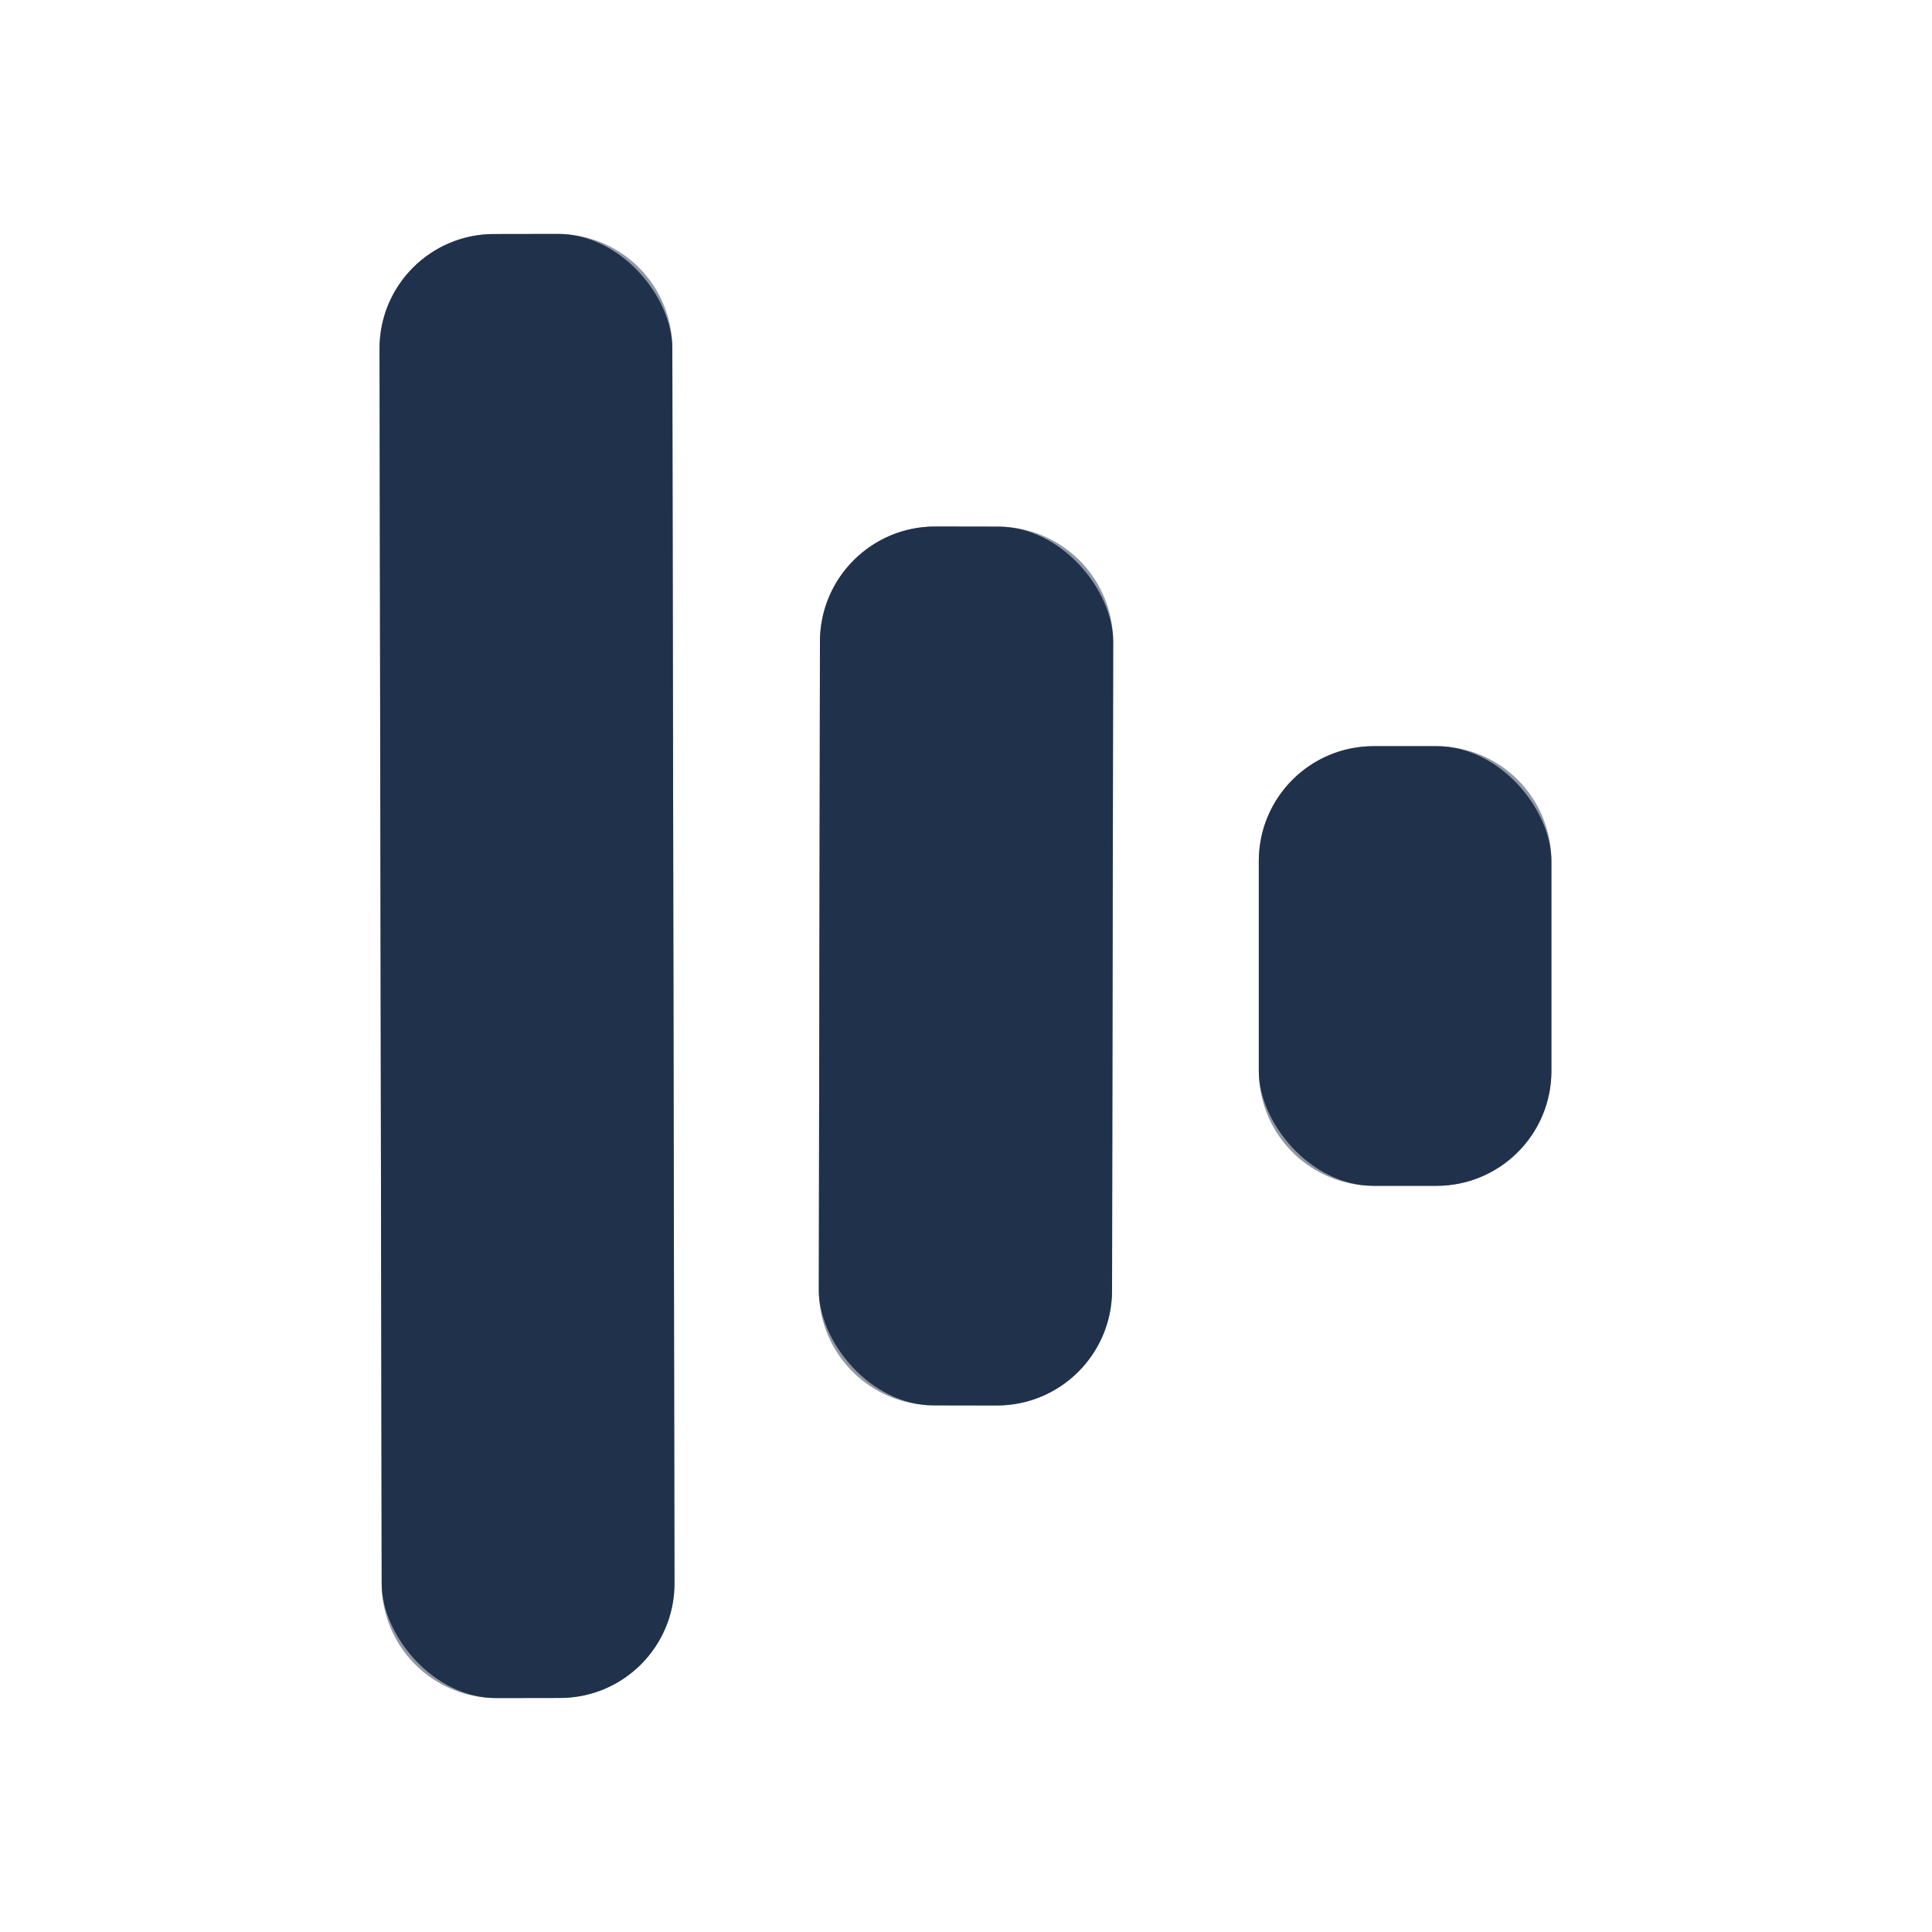
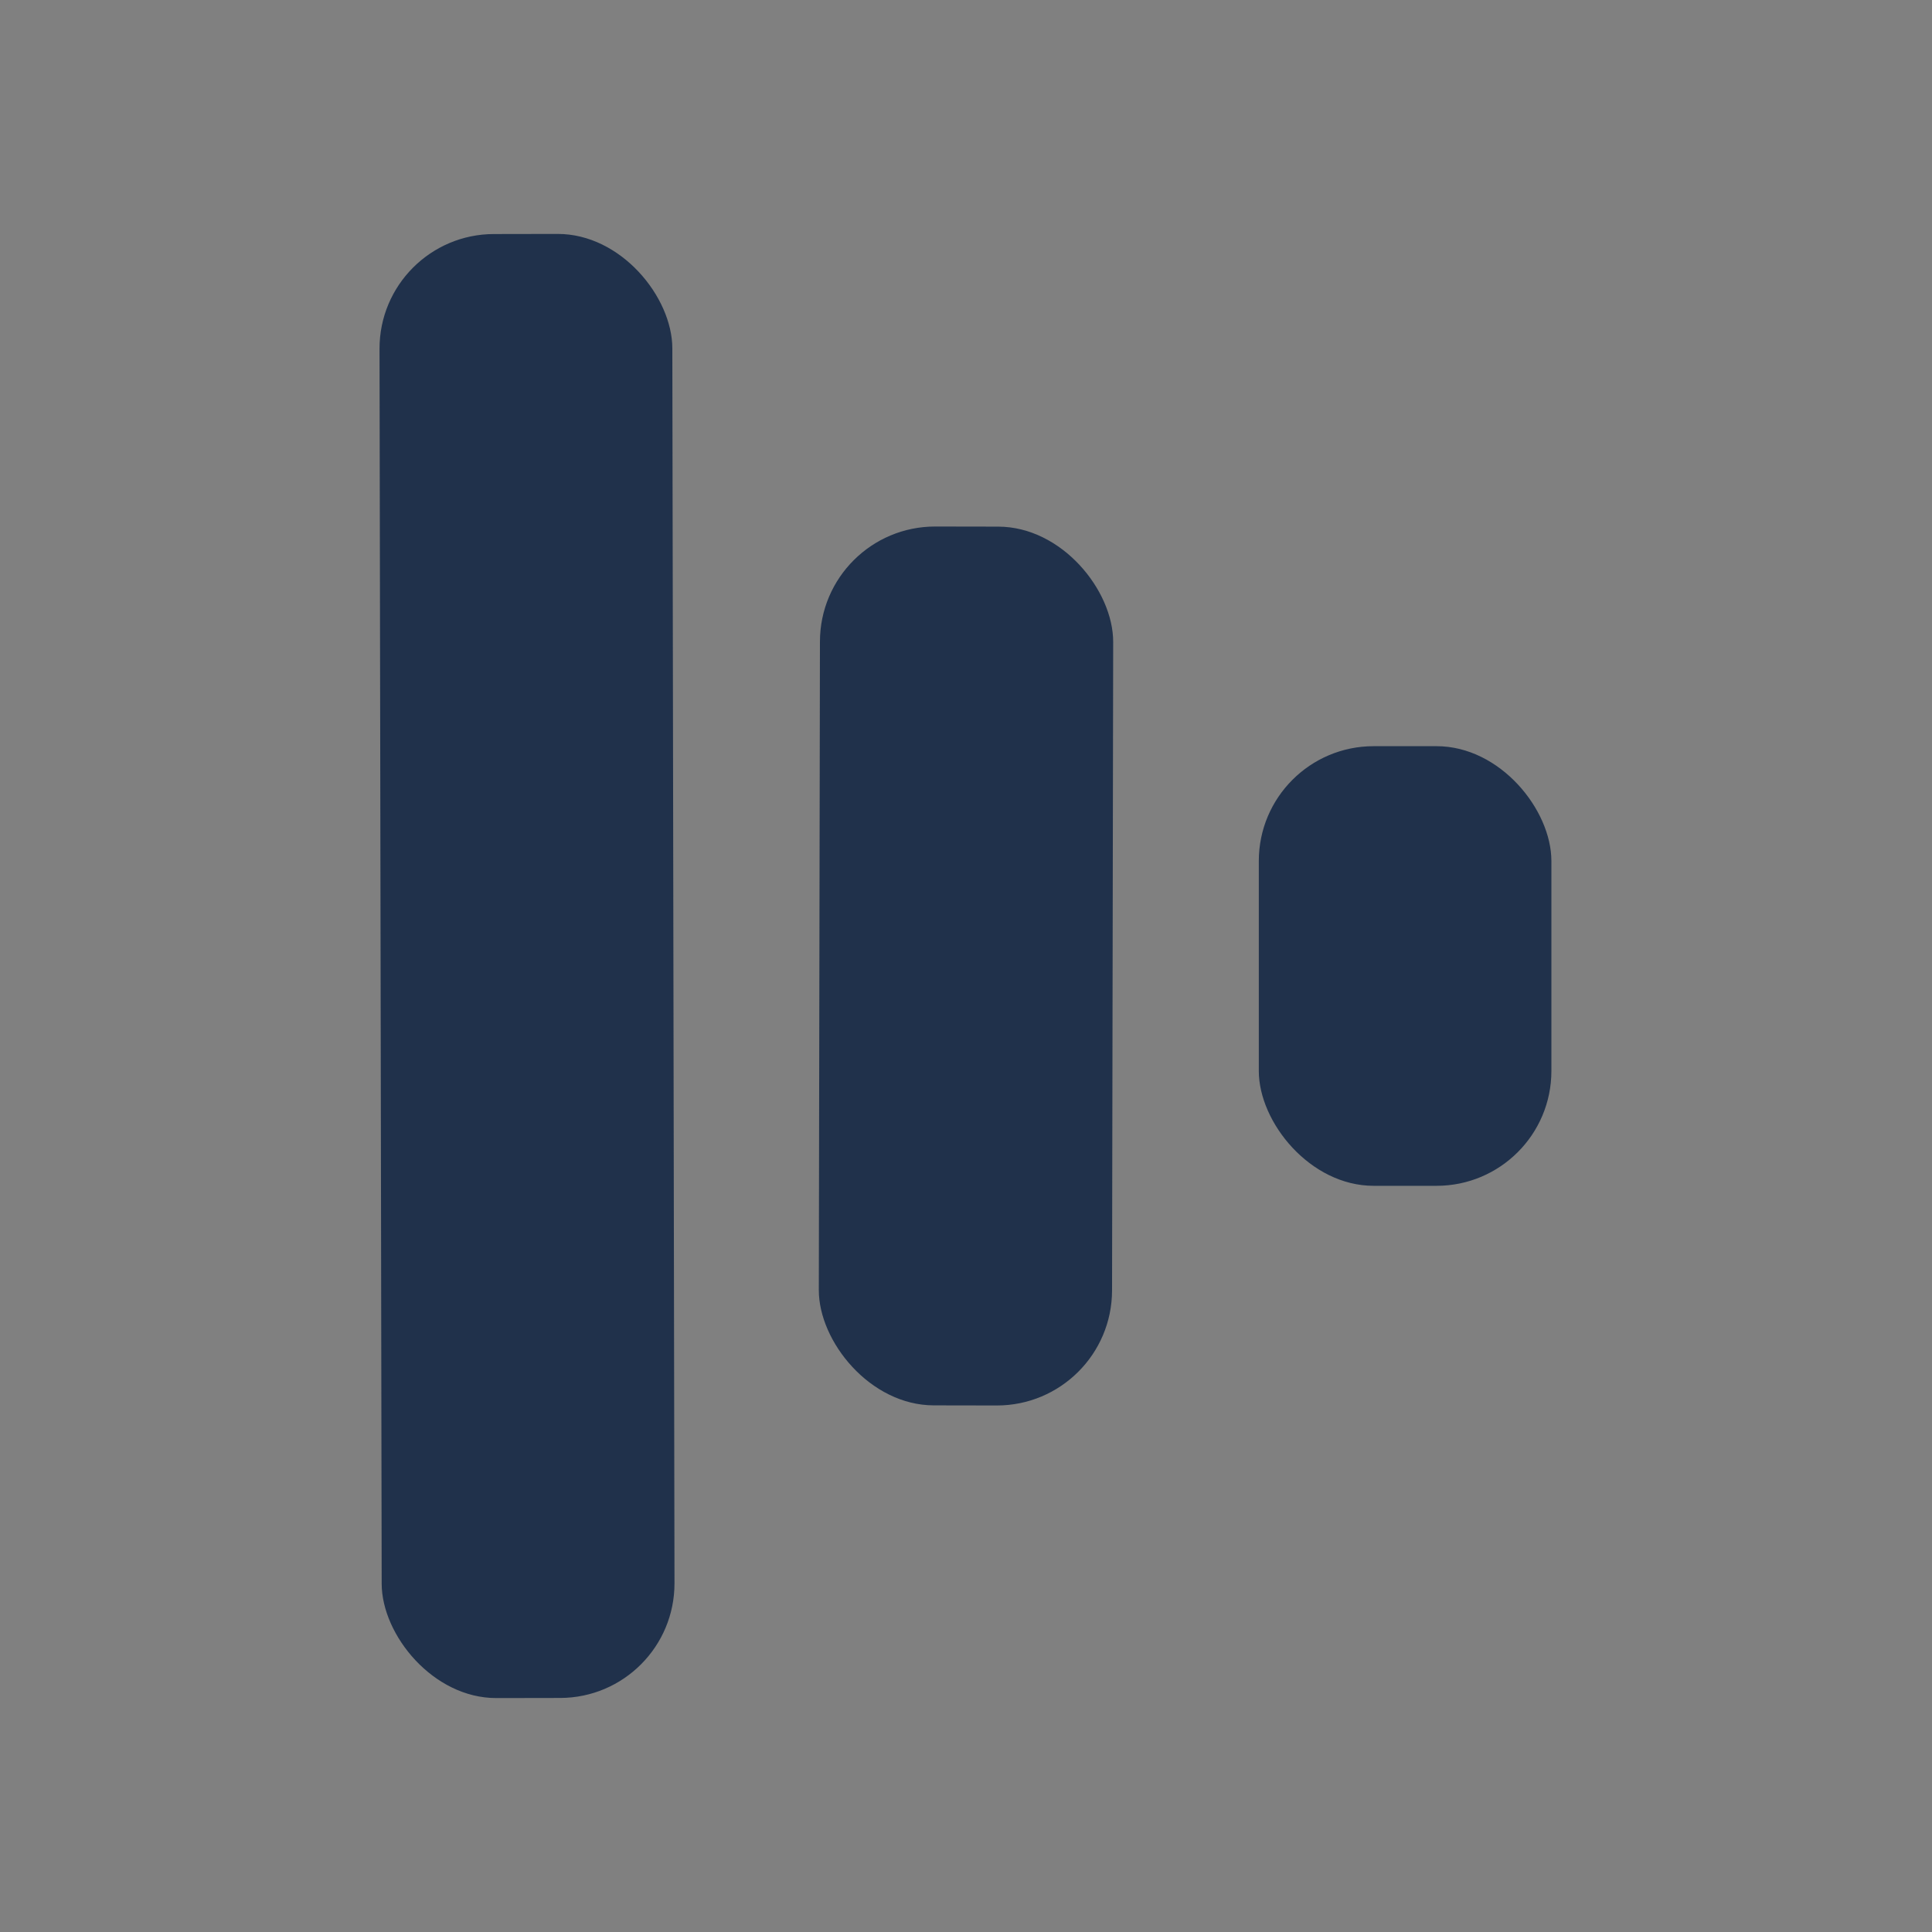
<svg xmlns="http://www.w3.org/2000/svg" version="1.1" viewBox="0.00 0.00 180.00 180.00">
  <rect x="0.00" y="0.00" width="180.00" height="180.00" fill="#808080" stroke="none" />
  <g stroke-width="2.00" fill="none" stroke-linecap="butt">
-     <path stroke="#9098a5" vector-effect="non-scaling-stroke" d="   M 62.64 32.446   A 10.67 10.67 0.0 0 0 51.951 21.795   L 46.011 21.805   A 10.67 10.67 0.0 0 0 35.36 32.494   L 35.56 147.554   A 10.67 10.67 0.0 0 0 46.249 158.205   L 52.189 158.195   A 10.67 10.67 0.0 0 0 62.84 147.506   L 62.64 32.446" />
-     <path stroke="#9098a5" vector-effect="non-scaling-stroke" d="   M 103.713 59.814   A 10.73 10.73 0.0 0 0 93.001 49.065   L 87.141 49.055   A 10.73 10.73 0.0 0 0 76.393 59.766   L 76.287 120.186   A 10.73 10.73 0.0 0 0 86.999 130.935   L 92.859 130.945   A 10.73 10.73 0.0 0 0 103.607 120.234   L 103.713 59.814" />
-     <path stroke="#9098a5" vector-effect="non-scaling-stroke" d="   M 144.54 80.22   A 10.70 10.70 0.0 0 0 133.84 69.52   L 127.98 69.52   A 10.70 10.70 0.0 0 0 117.28 80.22   L 117.28 99.78   A 10.70 10.70 0.0 0 0 127.98 110.48   L 133.84 110.48   A 10.70 10.70 0.0 0 0 144.54 99.78   L 144.54 80.22" />
-   </g>
-   <path fill="#ffffff" d="   M 0.00 0.00   L 180.00 0.00   L 180.00 180.00   L 0.00 180.00   L 0.00 0.00   Z   M 62.64 32.446   A 10.67 10.67 0.0 0 0 51.951 21.795   L 46.011 21.805   A 10.67 10.67 0.0 0 0 35.36 32.494   L 35.56 147.554   A 10.67 10.67 0.0 0 0 46.249 158.205   L 52.189 158.195   A 10.67 10.67 0.0 0 0 62.84 147.506   L 62.64 32.446   Z   M 103.713 59.814   A 10.73 10.73 0.0 0 0 93.001 49.065   L 87.141 49.055   A 10.73 10.73 0.0 0 0 76.393 59.766   L 76.287 120.186   A 10.73 10.73 0.0 0 0 86.999 130.935   L 92.859 130.945   A 10.73 10.73 0.0 0 0 103.607 120.234   L 103.713 59.814   Z   M 144.54 80.22   A 10.70 10.70 0.0 0 0 133.84 69.52   L 127.98 69.52   A 10.70 10.70 0.0 0 0 117.28 80.22   L 117.28 99.78   A 10.70 10.70 0.0 0 0 127.98 110.48   L 133.84 110.48   A 10.70 10.70 0.0 0 0 144.54 99.78   L 144.54 80.22   Z" />
+     </g>
  <rect fill="#20314b" x="-13.64" y="-68.20" transform="translate(49.10,90.00) rotate(-0.1)" width="27.28" height="136.40" rx="10.67" />
  <rect fill="#20314b" x="-13.66" y="-40.94" transform="translate(90.00,90.00) rotate(0.1)" width="27.32" height="81.88" rx="10.73" />
  <rect fill="#20314b" x="117.28" y="69.52" width="27.26" height="40.96" rx="10.70" />
</svg>